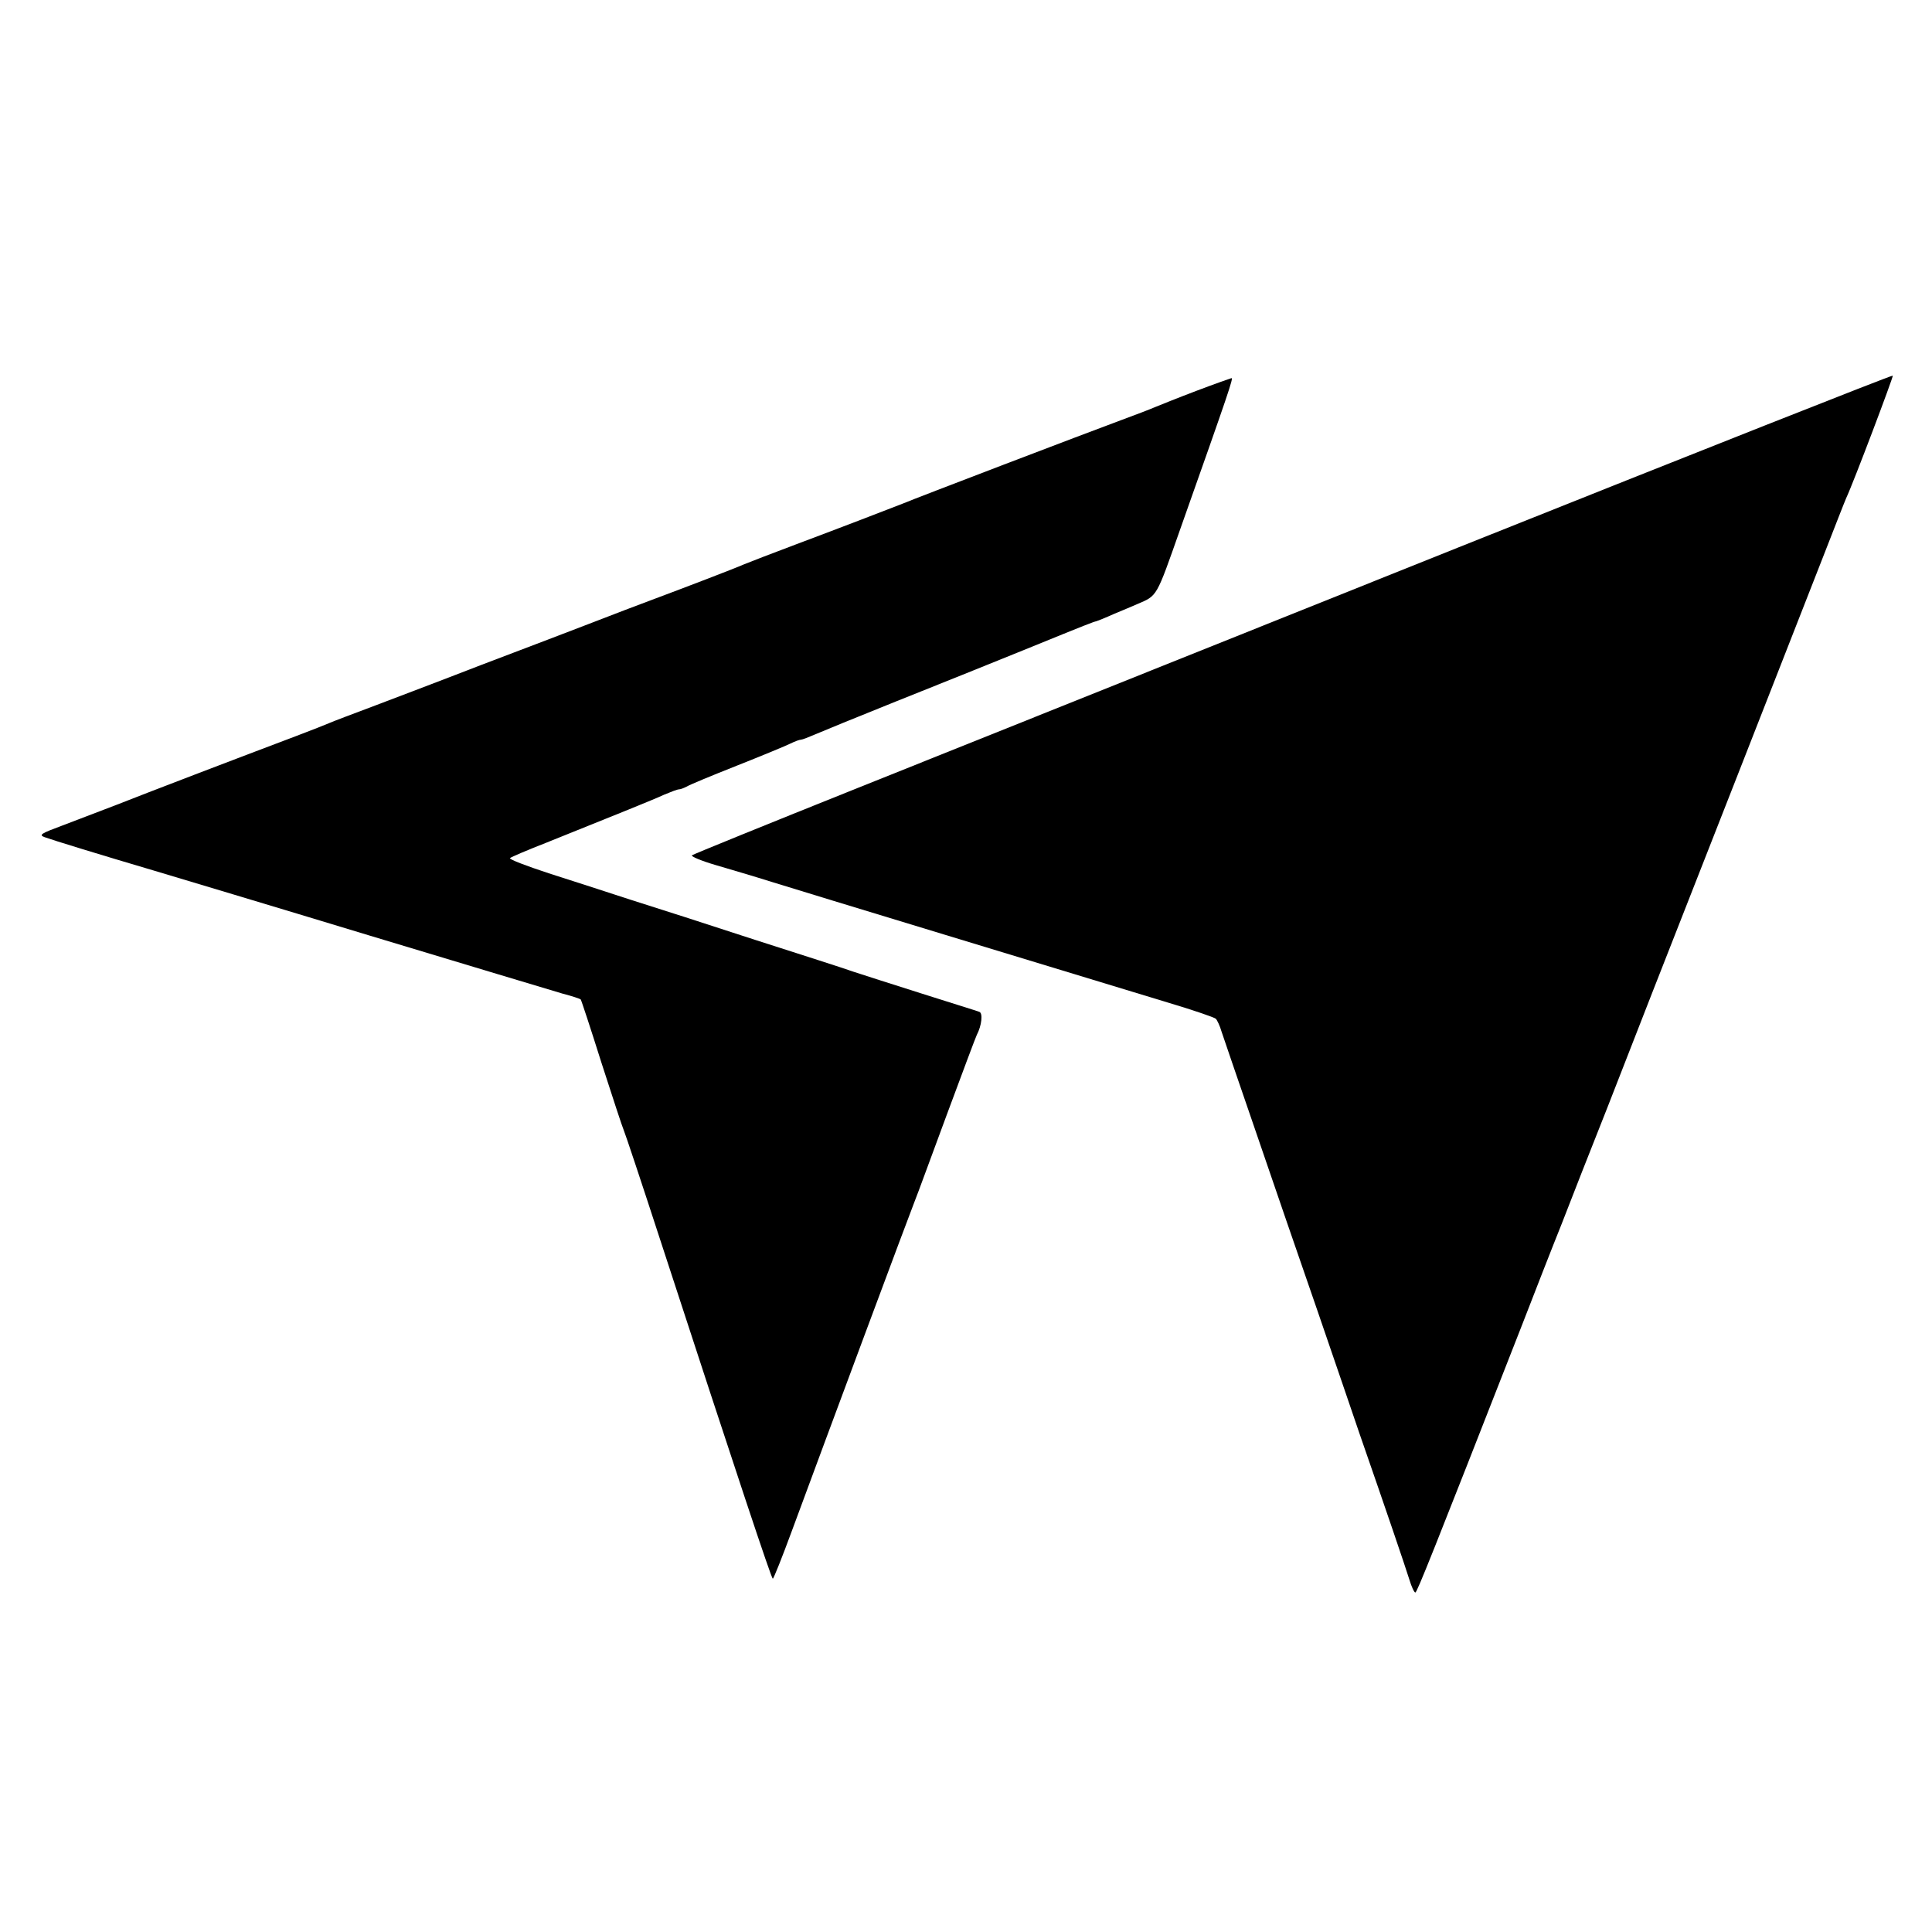
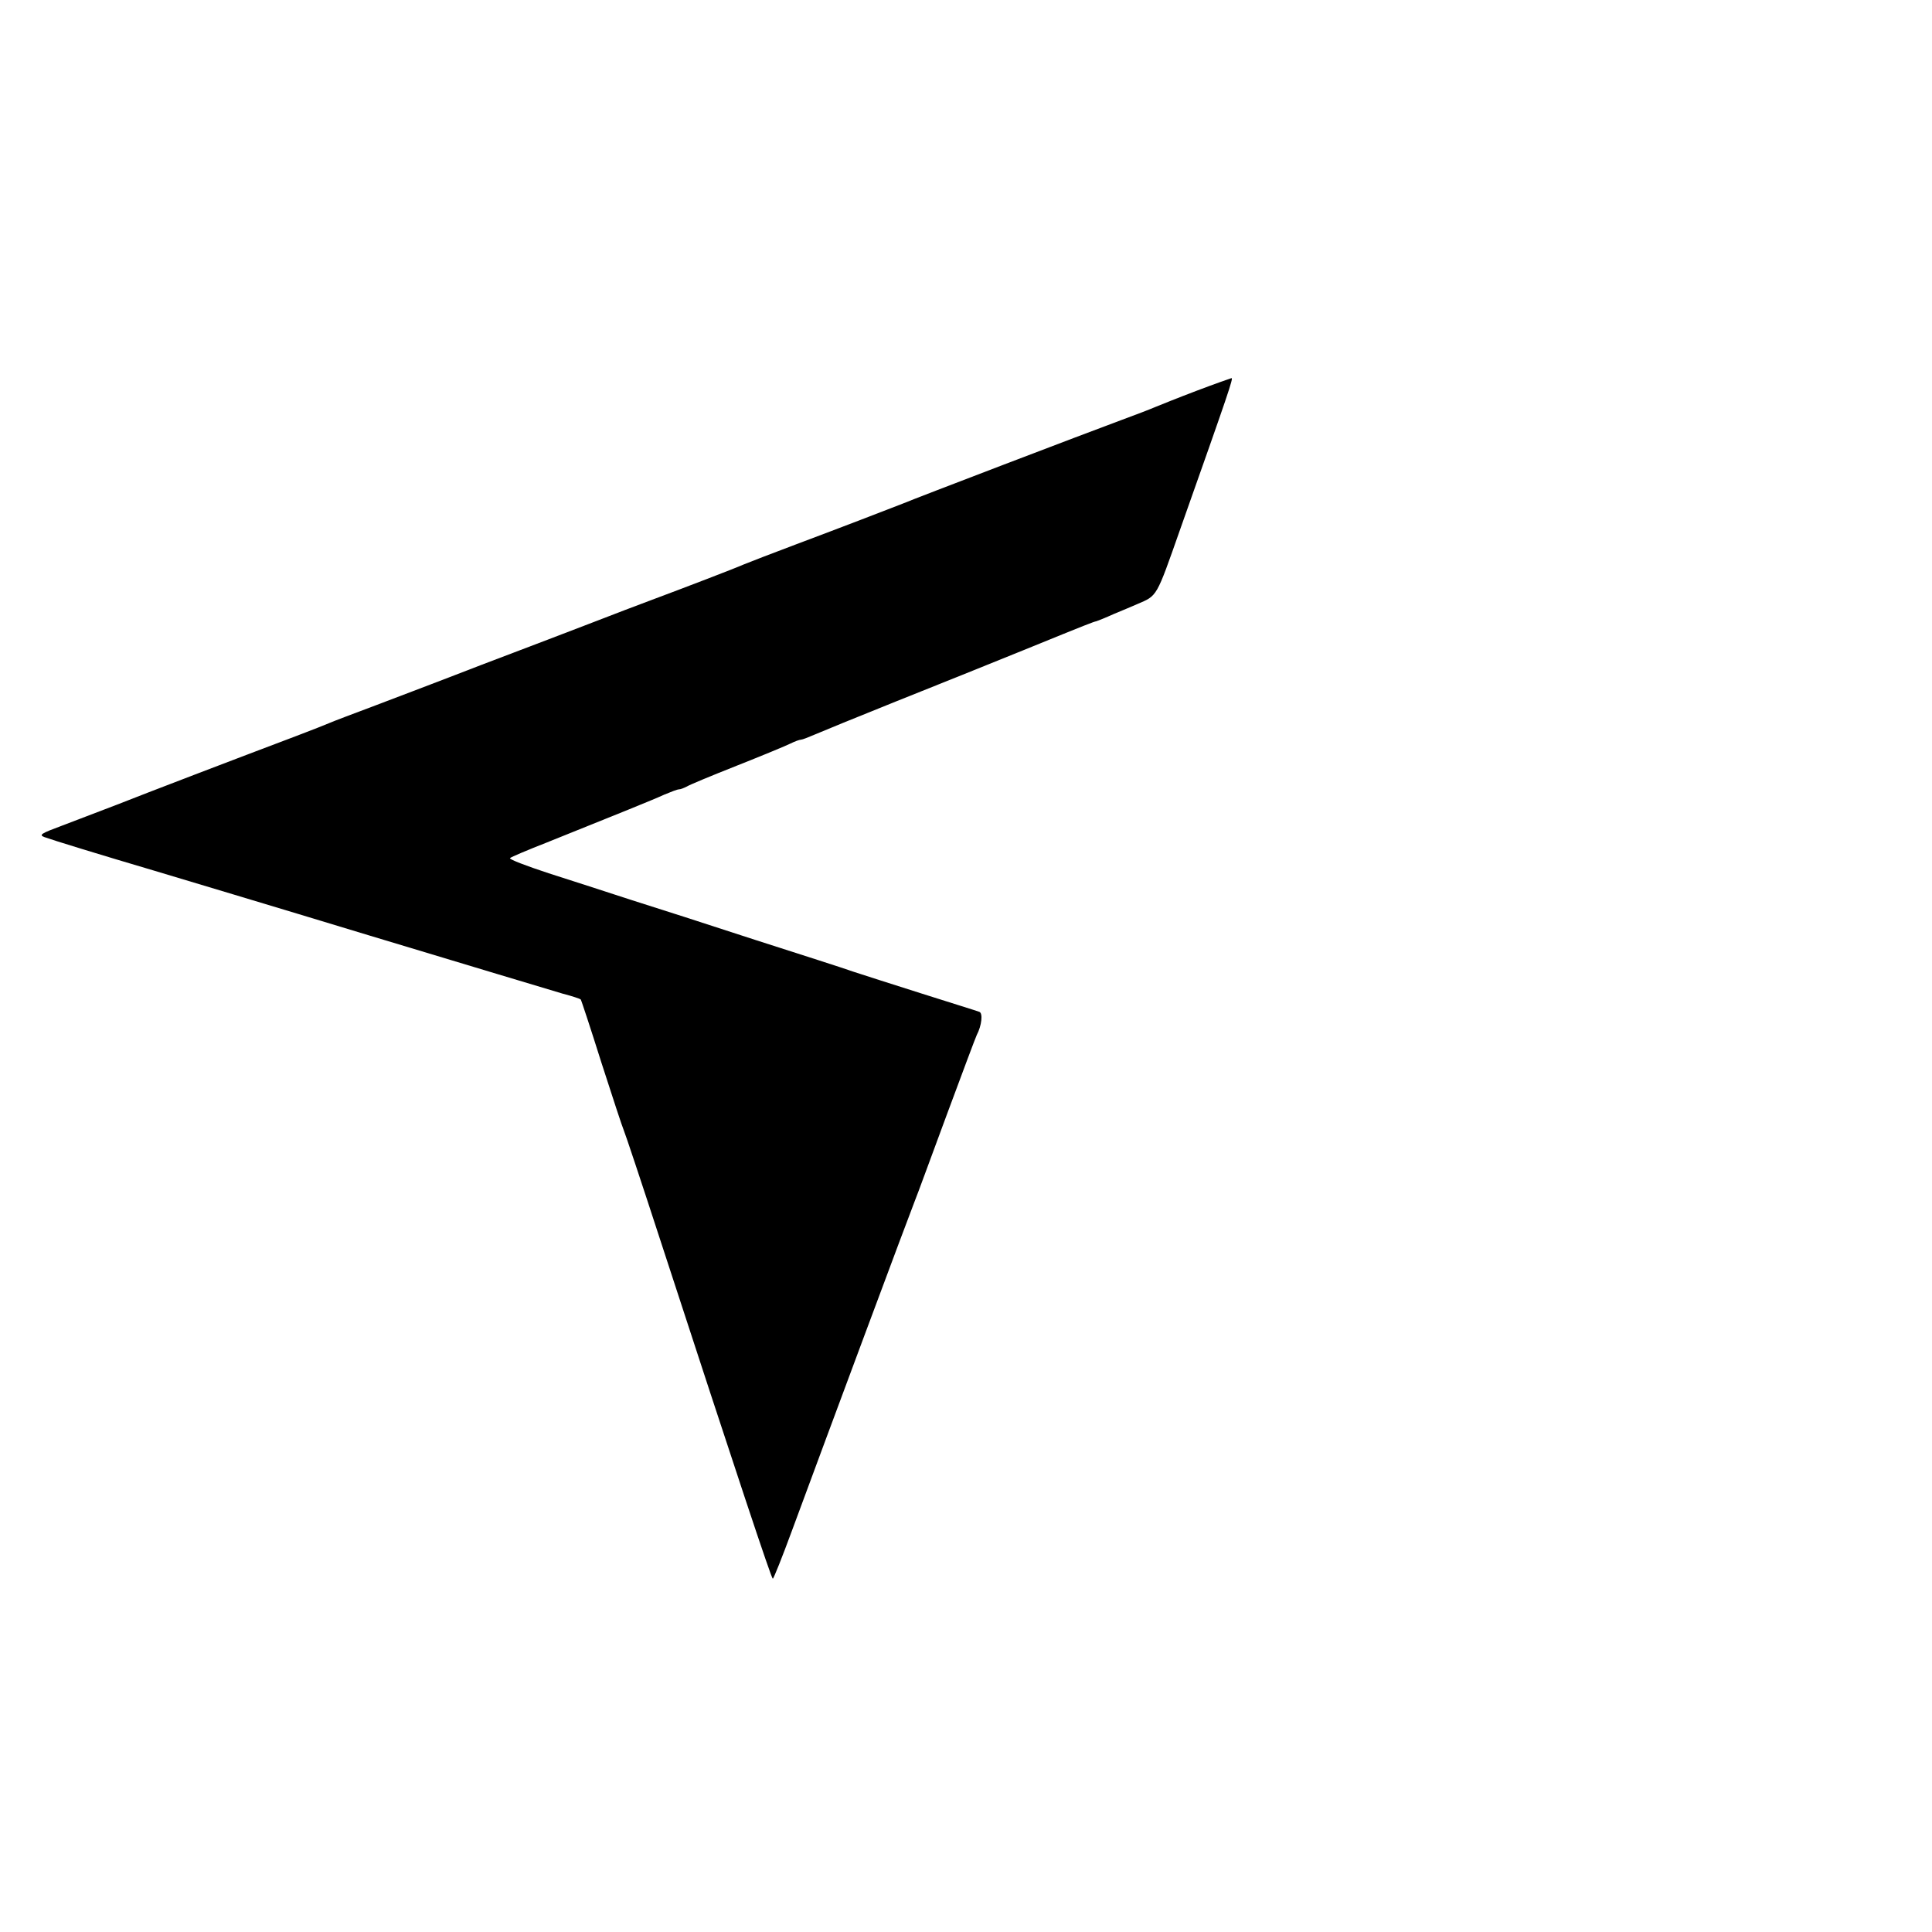
<svg xmlns="http://www.w3.org/2000/svg" version="1.0" width="700pt" height="700pt" viewBox="0 0 700 700" preserveAspectRatio="xMidYMid meet">
  <g transform="translate(0,700) scale(0.1,-0.1)" fill="#000000" stroke="none">
-     <path d="M5280 5015 c-866 -347 -1843 -738 -2170 -869 -327 -131 -598 -241 -603 -245 -4 -4 34 -20 85 -35 51 -15 143 -42 203 -61 105 -33 1090 -332 1435 -437 91 -27 169 -54 175 -59 5 -5 15 -26 21 -47 7 -20 62 -183 124 -362 61 -179 161 -469 222 -645 60 -176 130 -378 154 -450 95 -273 166 -482 180 -527 8 -27 18 -48 22 -48 6 0 60 135 383 960 48 124 114 293 147 375 32 83 107 274 167 425 59 151 132 338 162 415 143 363 451 1150 619 1579 41 105 78 200 83 211 28 60 171 439 169 444 -2 3 -712 -278 -1578 -624z" />
-     <path d="M4335 5584 c-66 -25 -133 -52 -150 -59 -16 -7 -73 -29 -125 -48 -119 -44 -743 -282 -790 -302 -59 -23 -217 -84 -385 -147 -88 -33 -173 -66 -190 -73 -29 -13 -214 -84 -340 -131 -33 -12 -132 -50 -220 -84 -88 -34 -212 -81 -275 -105 -63 -24 -169 -64 -235 -90 -66 -25 -185 -71 -265 -101 -80 -30 -154 -58 -165 -63 -11 -5 -67 -27 -125 -49 -220 -83 -539 -205 -645 -247 -60 -23 -150 -57 -199 -76 -78 -29 -86 -34 -65 -42 30 -11 206 -65 399 -122 80 -24 431 -129 780 -235 349 -105 663 -200 698 -210 35 -9 64 -19 66 -21 2 -2 36 -105 75 -229 40 -124 76 -234 81 -245 5 -11 65 -191 133 -400 279 -855 402 -1225 407 -1225 3 0 34 78 69 173 124 336 432 1163 446 1197 8 19 59 159 115 310 56 151 105 282 109 290 18 34 23 80 9 84 -7 3 -101 32 -208 66 -107 34 -220 70 -250 80 -30 11 -190 62 -355 115 -165 54 -367 119 -450 145 -82 27 -216 70 -297 96 -82 27 -145 51 -140 55 4 4 63 29 132 56 261 105 386 155 427 174 24 10 47 19 53 19 6 0 18 5 28 10 9 6 91 40 182 76 91 36 178 72 194 80 16 8 33 14 38 14 5 0 28 9 51 19 23 10 155 64 292 119 138 55 347 139 465 187 238 97 252 102 262 104 4 1 34 13 65 27 32 13 69 29 83 35 74 32 68 21 157 274 177 500 192 545 185 545 -4 -1 -61 -21 -127 -46z" />
+     <path d="M4335 5584 c-66 -25 -133 -52 -150 -59 -16 -7 -73 -29 -125 -48 -119 -44 -743 -282 -790 -302 -59 -23 -217 -84 -385 -147 -88 -33 -173 -66 -190 -73 -29 -13 -214 -84 -340 -131 -33 -12 -132 -50 -220 -84 -88 -34 -212 -81 -275 -105 -63 -24 -169 -64 -235 -90 -66 -25 -185 -71 -265 -101 -80 -30 -154 -58 -165 -63 -11 -5 -67 -27 -125 -49 -220 -83 -539 -205 -645 -247 -60 -23 -150 -57 -199 -76 -78 -29 -86 -34 -65 -42 30 -11 206 -65 399 -122 80 -24 431 -129 780 -235 349 -105 663 -200 698 -210 35 -9 64 -19 66 -21 2 -2 36 -105 75 -229 40 -124 76 -234 81 -245 5 -11 65 -191 133 -400 279 -855 402 -1225 407 -1225 3 0 34 78 69 173 124 336 432 1163 446 1197 8 19 59 159 115 310 56 151 105 282 109 290 18 34 23 80 9 84 -7 3 -101 32 -208 66 -107 34 -220 70 -250 80 -30 11 -190 62 -355 115 -165 54 -367 119 -450 145 -82 27 -216 70 -297 96 -82 27 -145 51 -140 55 4 4 63 29 132 56 261 105 386 155 427 174 24 10 47 19 53 19 6 0 18 5 28 10 9 6 91 40 182 76 91 36 178 72 194 80 16 8 33 14 38 14 5 0 28 9 51 19 23 10 155 64 292 119 138 55 347 139 465 187 238 97 252 102 262 104 4 1 34 13 65 27 32 13 69 29 83 35 74 32 68 21 157 274 177 500 192 545 185 545 -4 -1 -61 -21 -127 -46" />
  </g>
</svg>